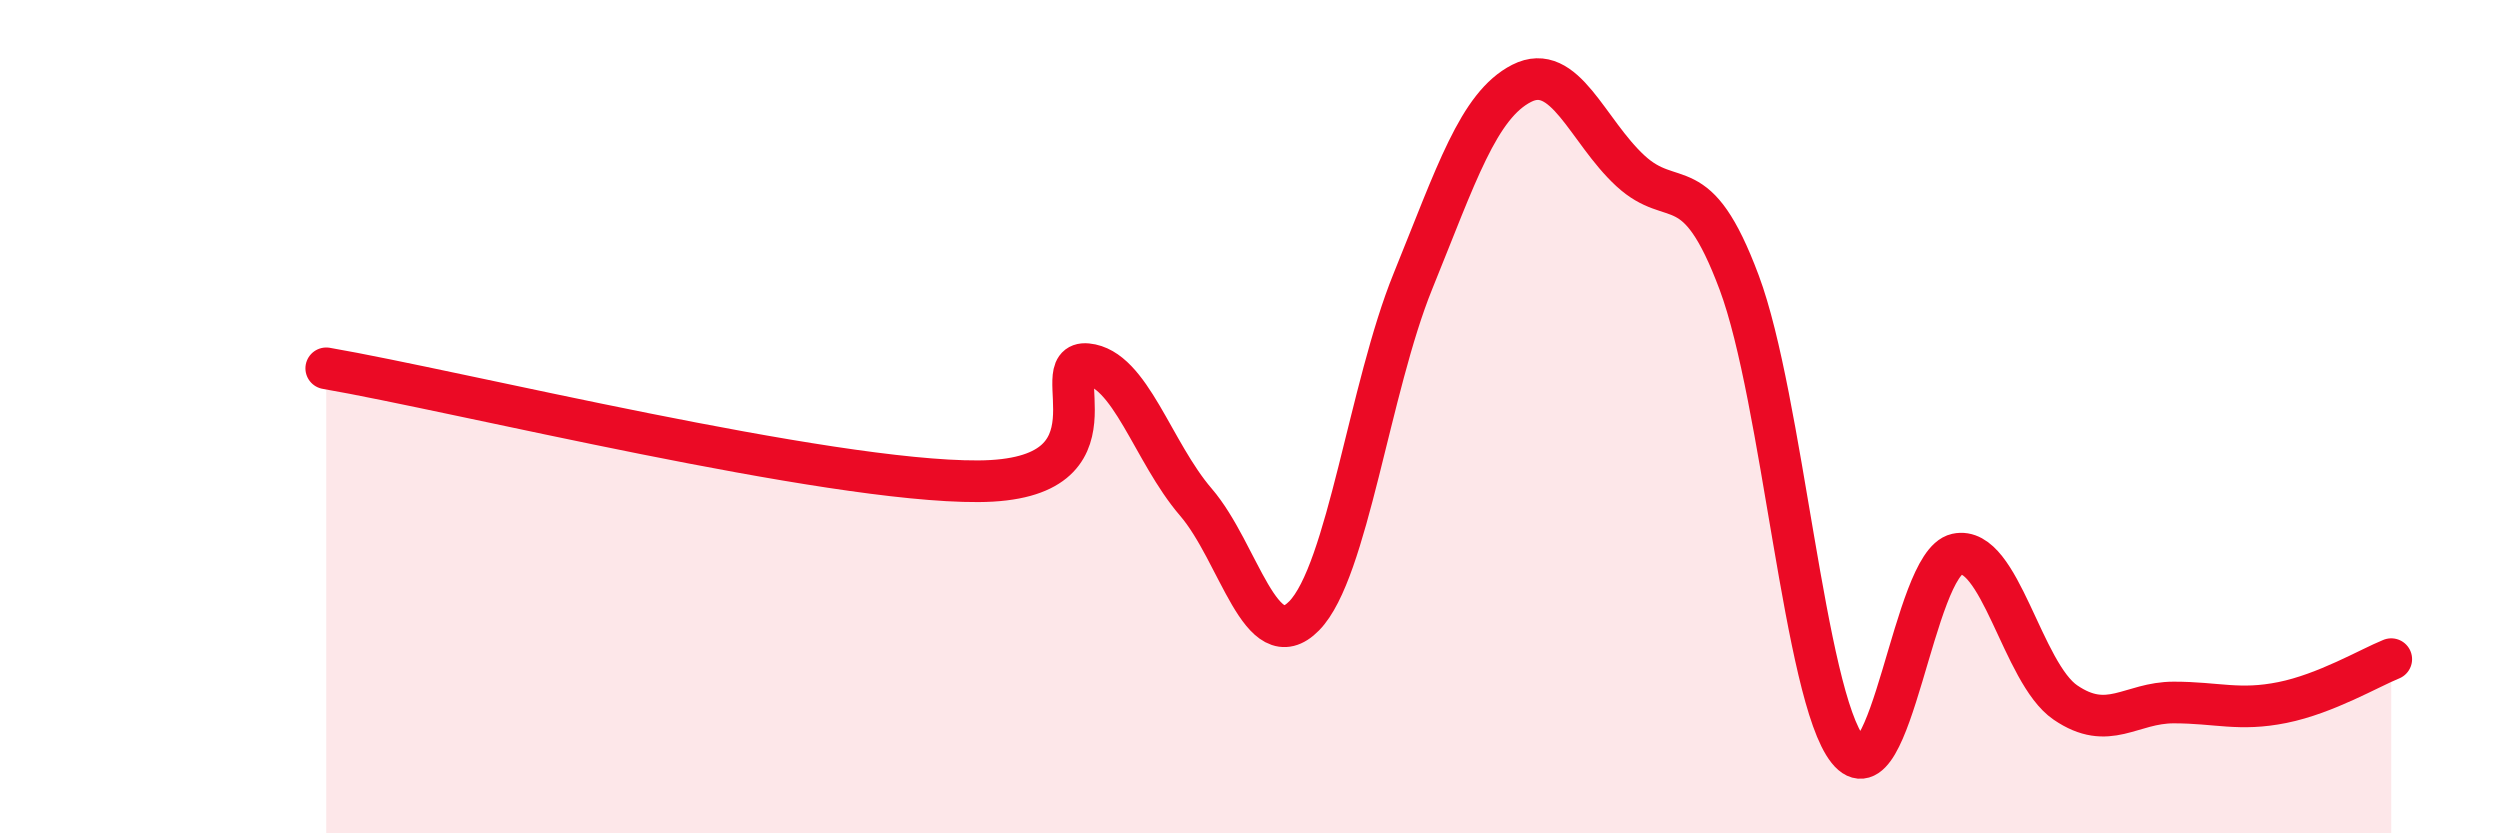
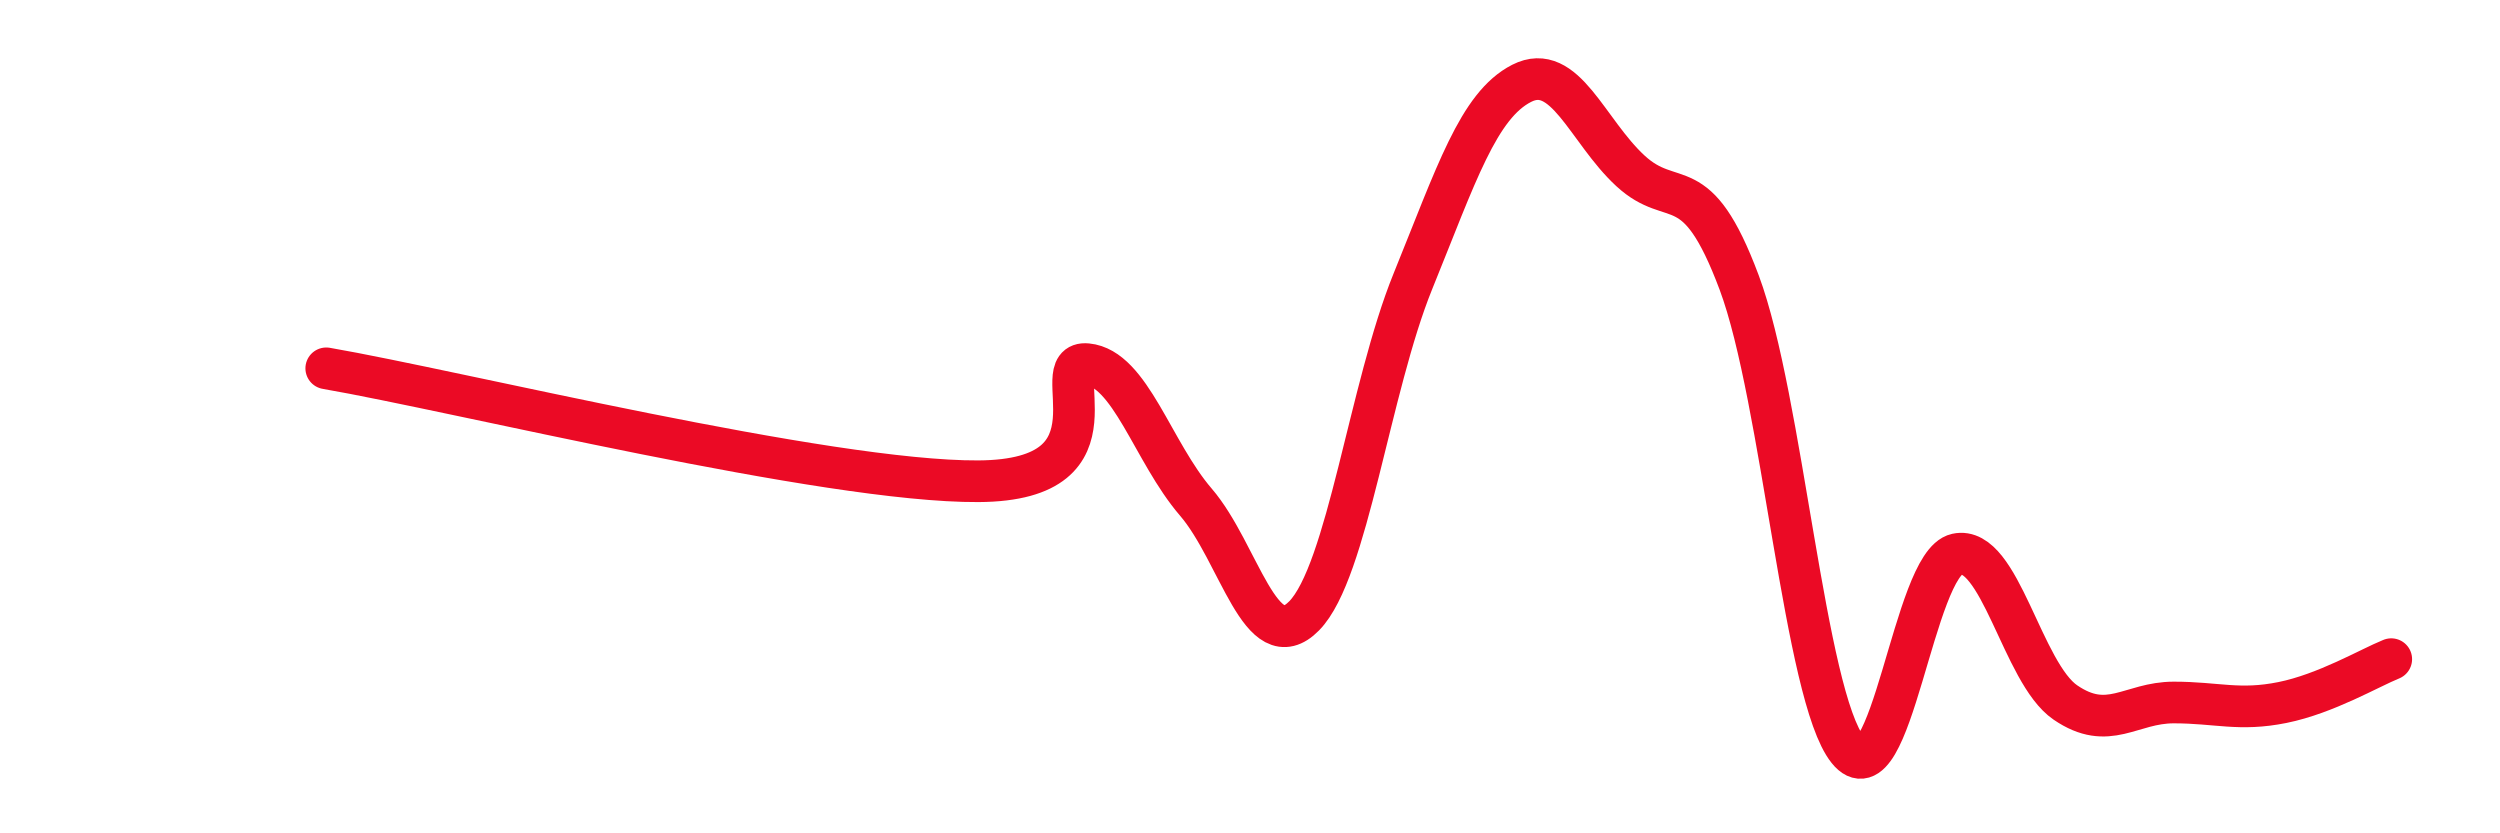
<svg xmlns="http://www.w3.org/2000/svg" width="60" height="20" viewBox="0 0 60 20">
-   <path d="M 7.83,8.84 C 10.96,9.38 19.83,11.57 23.48,11.55 C 27.13,11.53 25.05,8.64 26.09,8.74 C 27.13,8.84 27.66,10.84 28.7,12.05 C 29.74,13.26 30.26,15.84 31.3,14.78 C 32.34,13.72 32.87,9.31 33.91,6.75 C 34.95,4.19 35.48,2.53 36.52,2 C 37.56,1.47 38.09,3.14 39.13,4.1 C 40.17,5.06 40.7,4 41.74,6.78 C 42.78,9.56 43.31,16.7 44.35,18 C 45.39,19.3 45.92,13.53 46.96,13.3 C 48,13.07 48.53,16.15 49.57,16.86 C 50.61,17.57 51.13,16.86 52.17,16.86 C 53.21,16.86 53.74,17.07 54.78,16.86 C 55.82,16.65 56.87,16.03 57.39,15.82L57.39 20L7.83 20Z" fill="#EB0A25" opacity="0.1" stroke-linecap="round" stroke-linejoin="round" />
  <path d="M 7.83,8.84 C 10.96,9.38 19.83,11.57 23.48,11.55 C 27.13,11.53 25.05,8.64 26.09,8.74 C 27.13,8.84 27.66,10.84 28.7,12.05 C 29.74,13.26 30.26,15.84 31.3,14.78 C 32.34,13.72 32.87,9.31 33.91,6.75 C 34.95,4.19 35.48,2.53 36.52,2 C 37.56,1.47 38.09,3.14 39.13,4.1 C 40.17,5.06 40.7,4 41.74,6.78 C 42.78,9.56 43.31,16.7 44.35,18 C 45.39,19.3 45.92,13.53 46.96,13.3 C 48,13.07 48.53,16.15 49.57,16.86 C 50.61,17.57 51.13,16.86 52.17,16.86 C 53.21,16.86 53.74,17.07 54.78,16.86 C 55.82,16.65 56.87,16.03 57.39,15.82" stroke="#EB0A25" stroke-width="1" fill="none" stroke-linecap="round" stroke-linejoin="round" />
</svg>